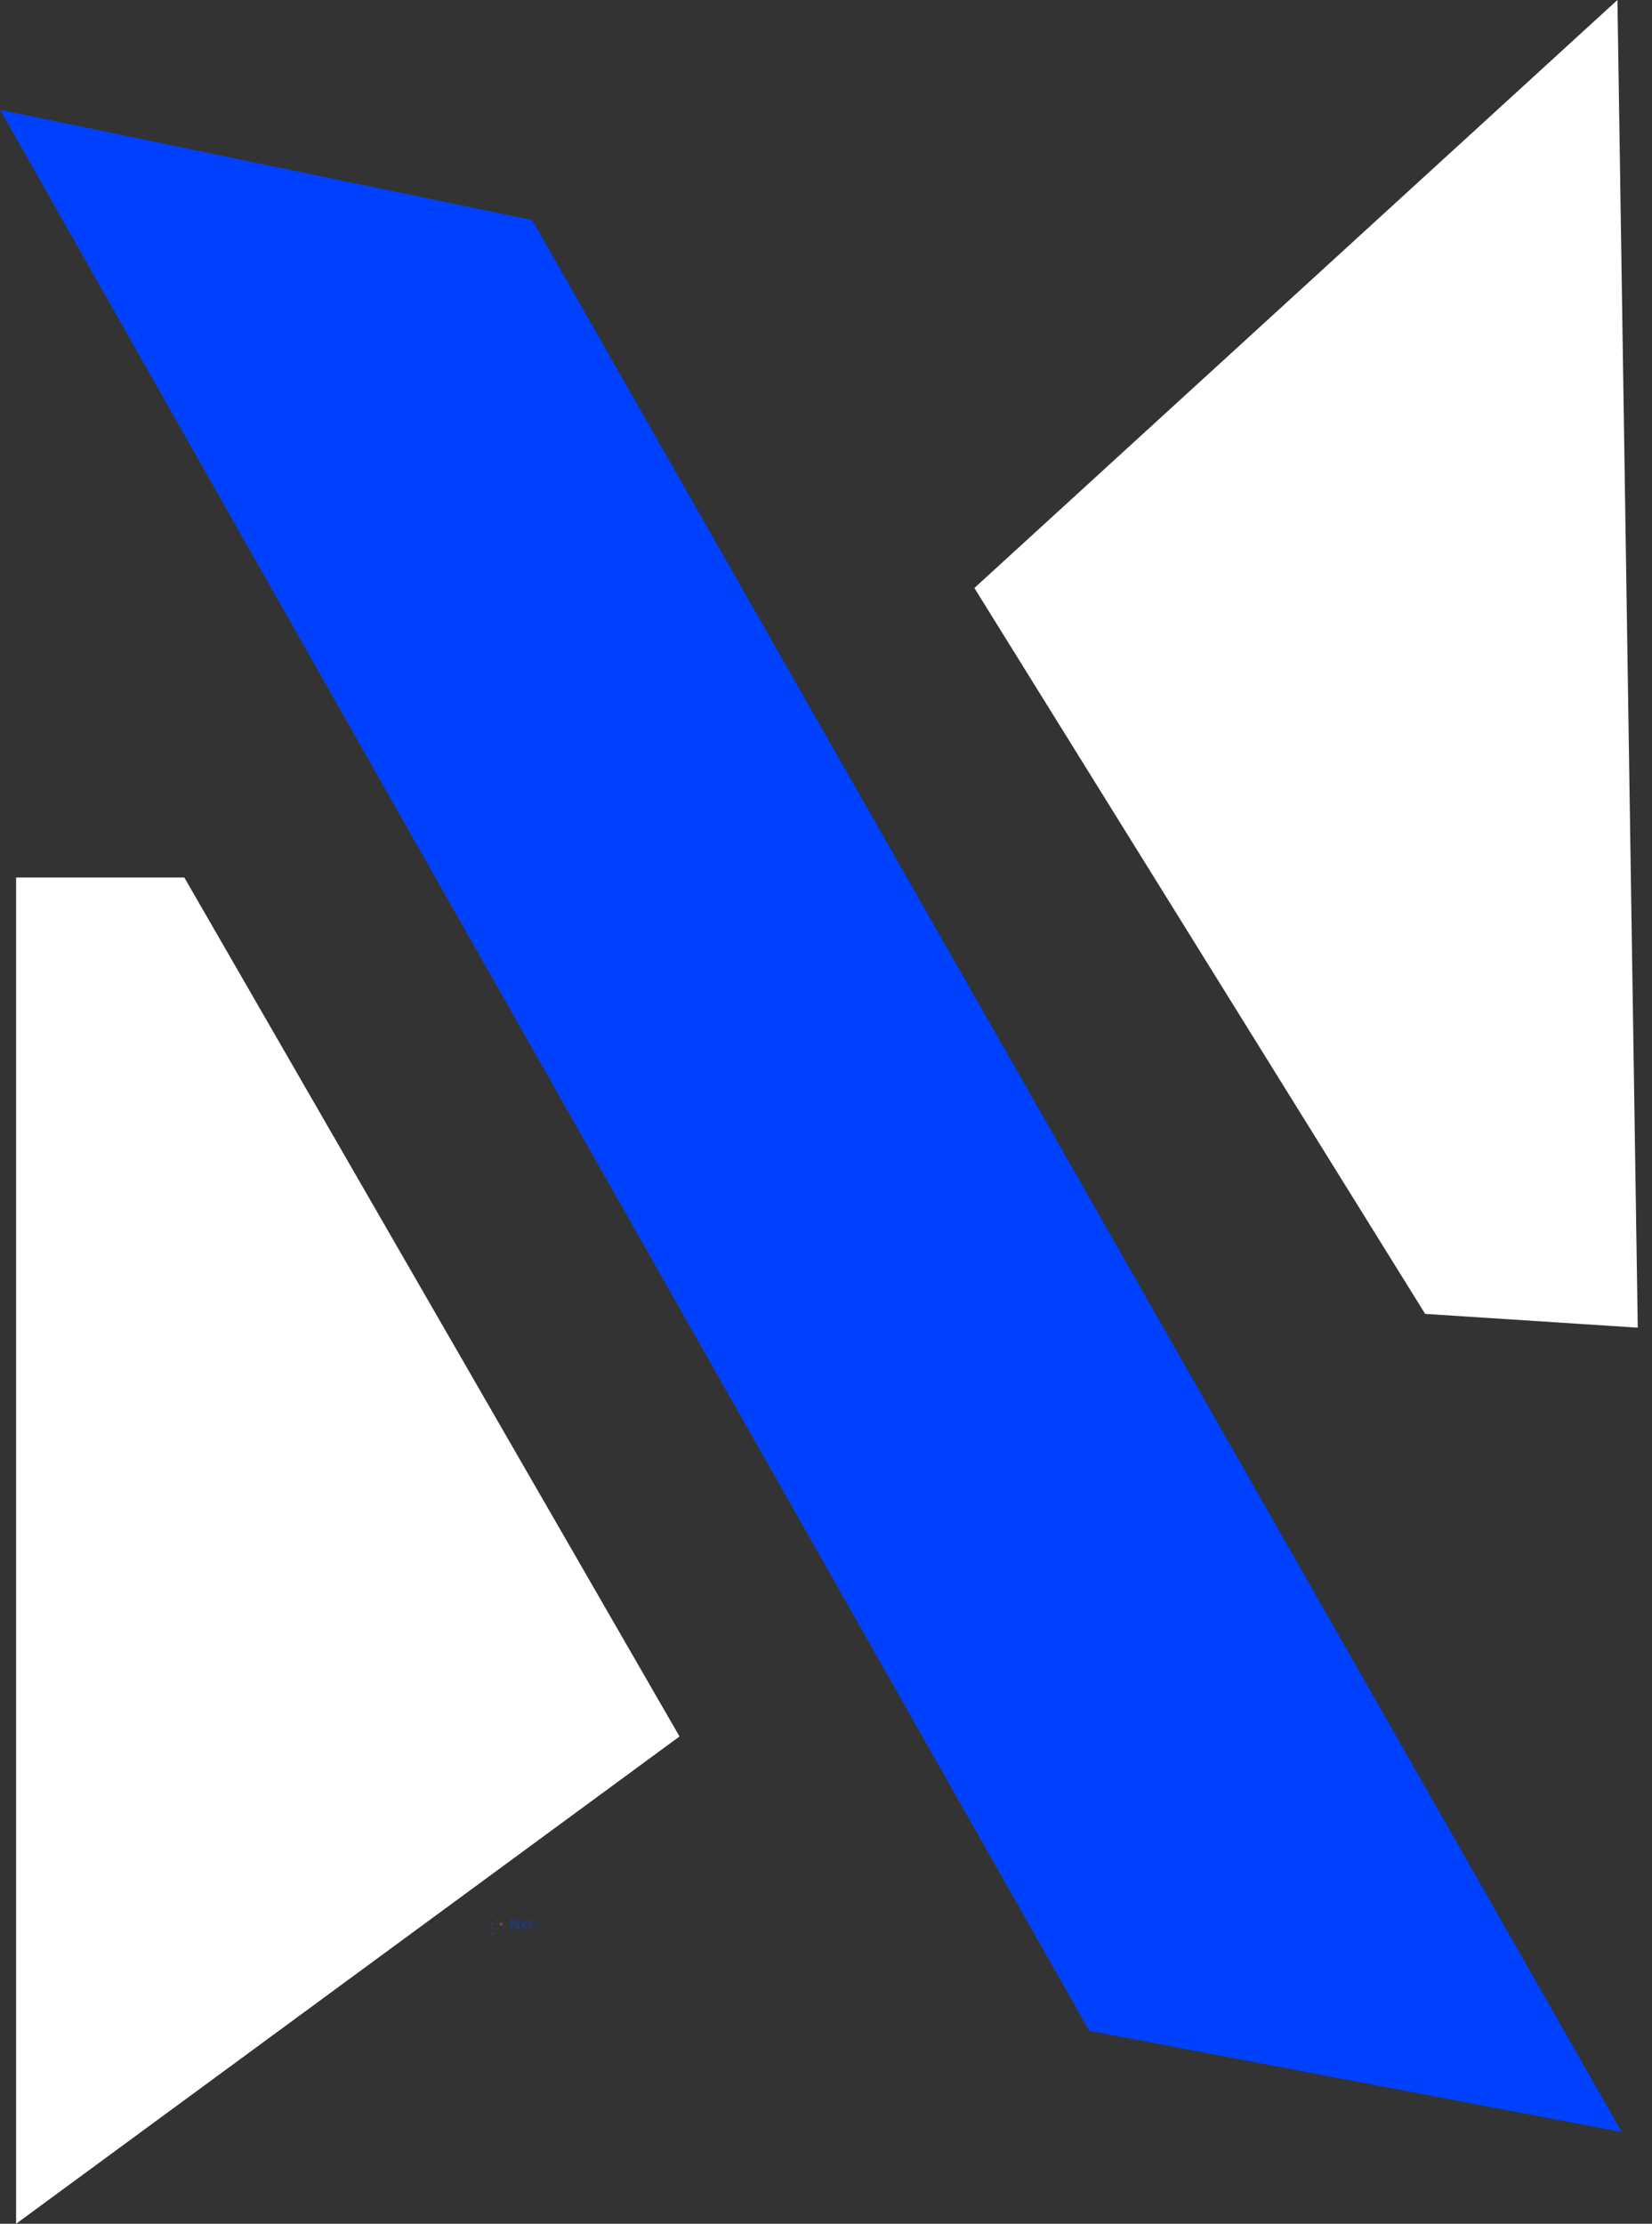
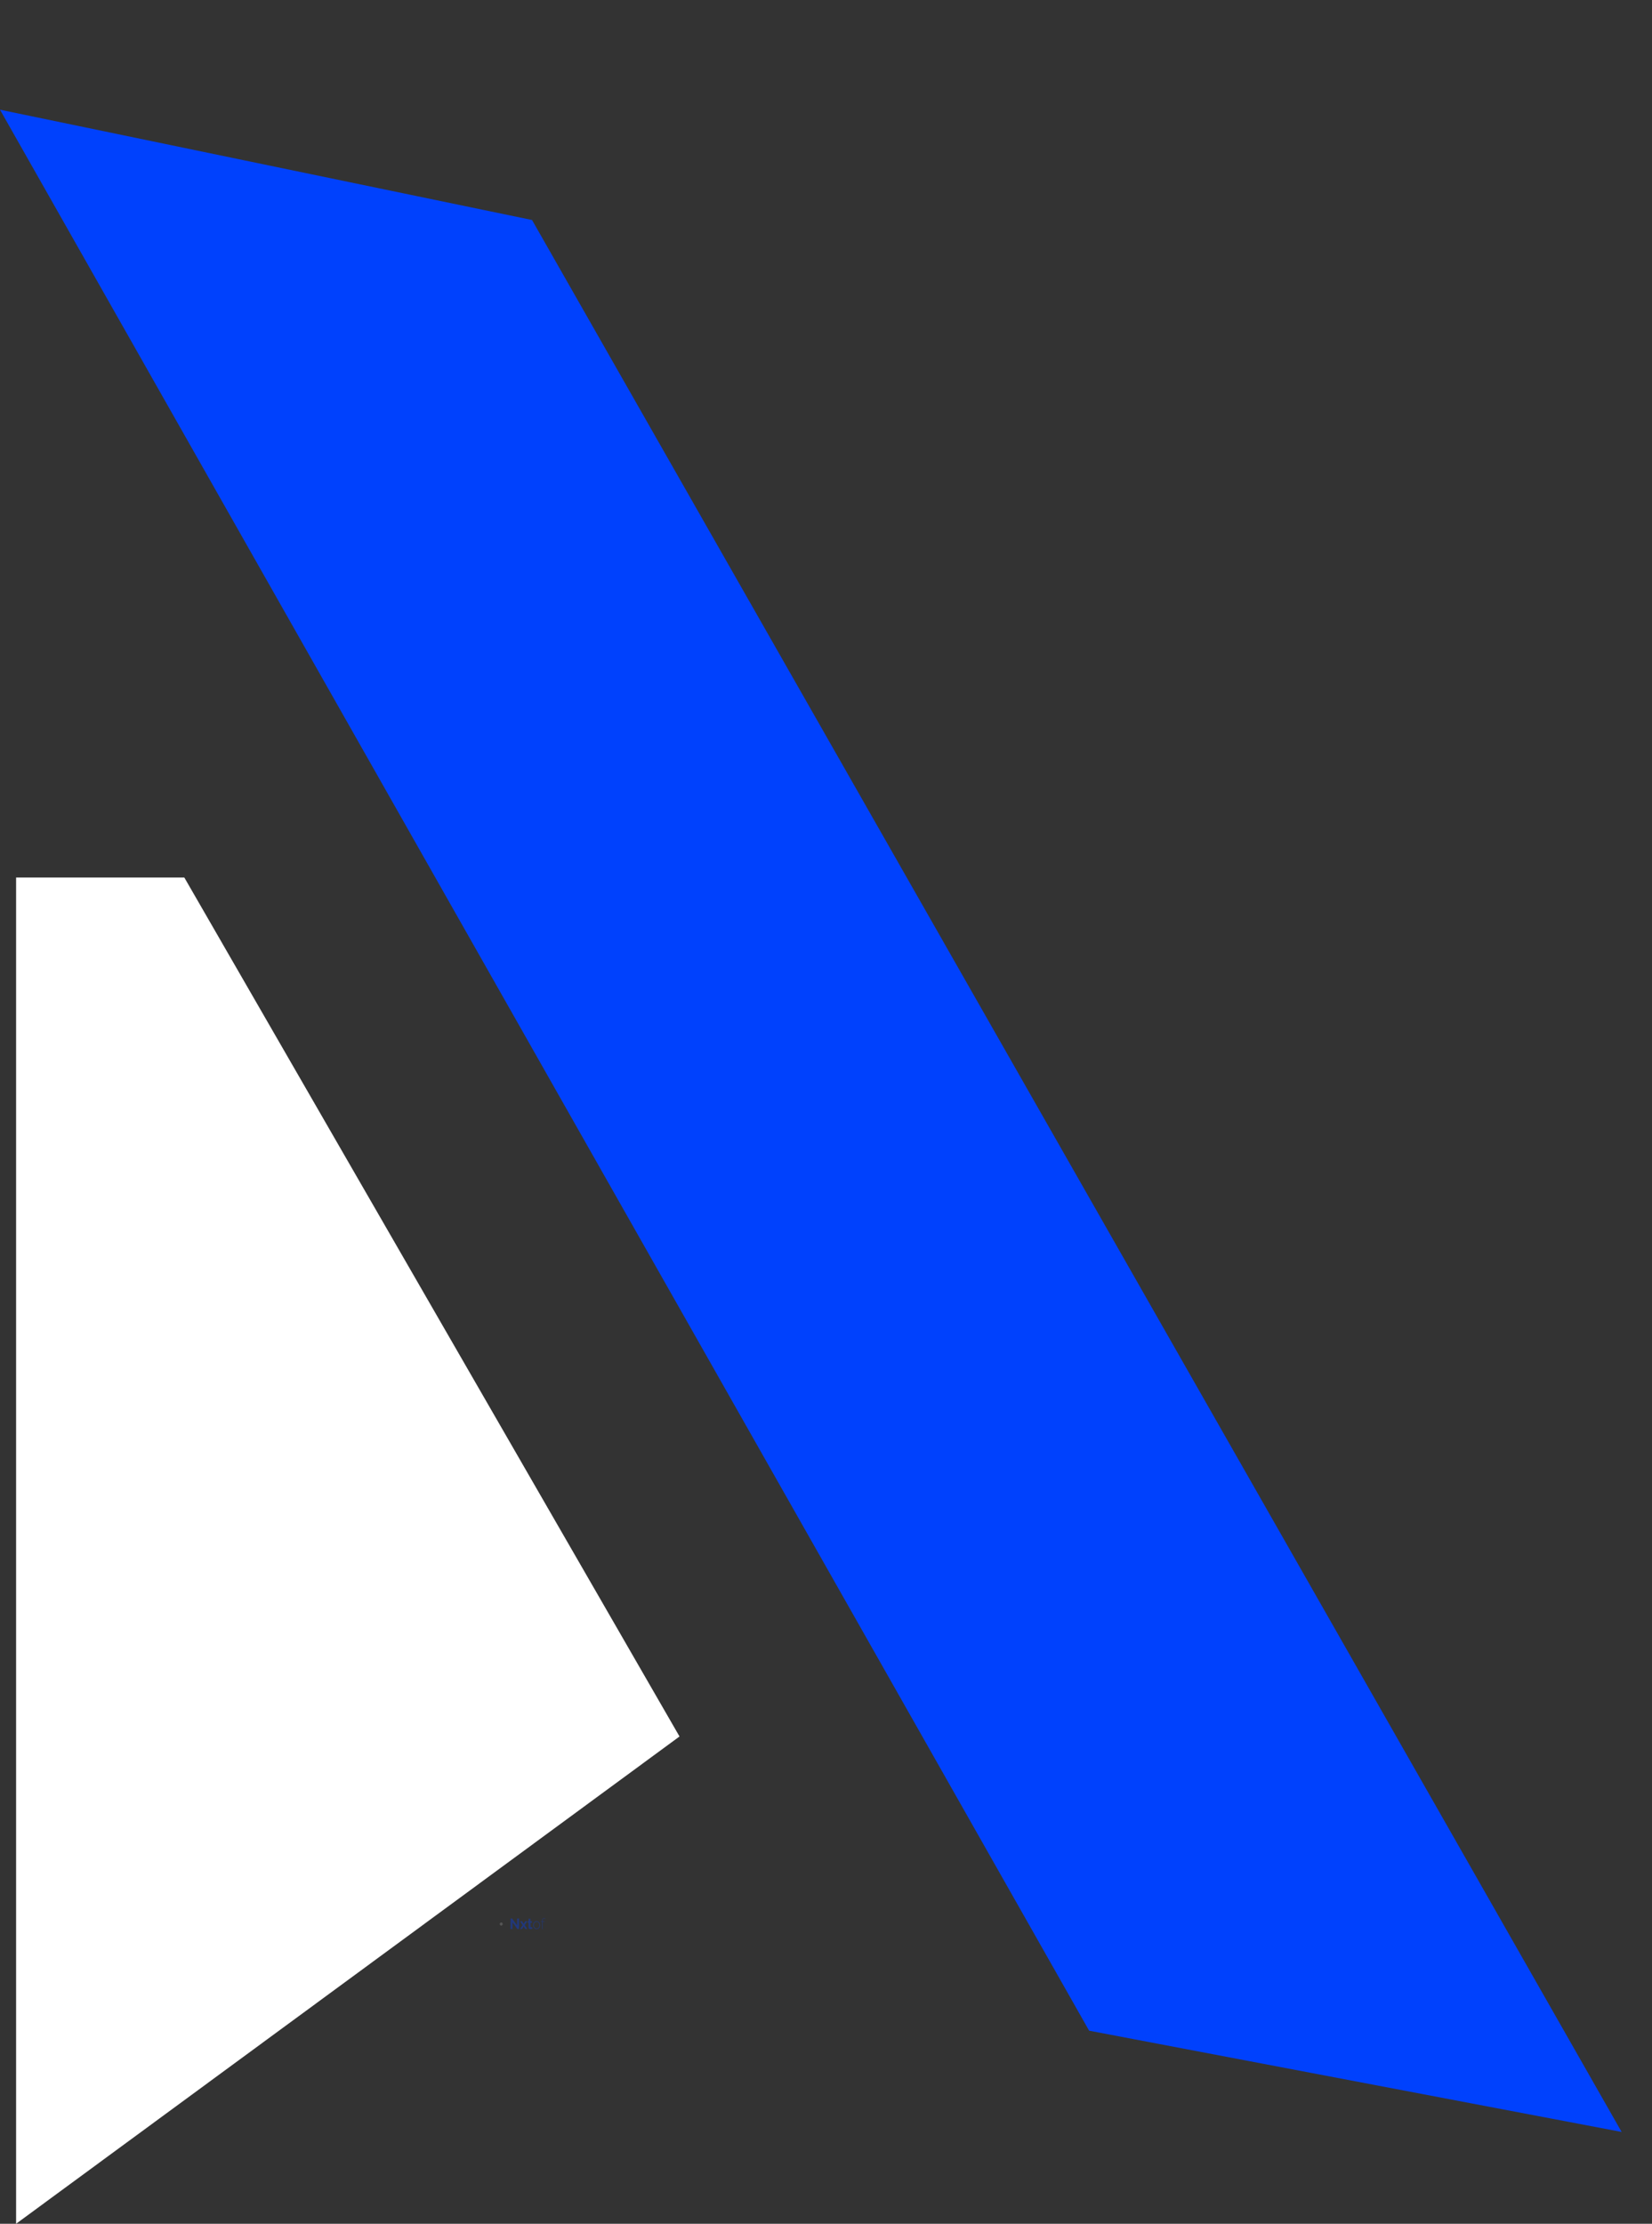
<svg xmlns="http://www.w3.org/2000/svg" width="55" height="74" viewBox="0 0 55 74" fill="none">
  <rect x="0" y="0" width="55" height="74" fill="#333333" stroke="none" />
-   <path d="M32.44 19.567L53.849 0L54.526 44.181L47.447 43.722L32.44 19.567Z" fill="white" />
  <path d="M17.713 7.321L0 3.651L36.26 67.575L53.989 70.945L17.713 7.321Z" fill="#0041FD" />
  <path d="M0.536 74V29.202H6.137L22.623 57.785L0.536 74Z" fill="white" />
  <mask id="mask0_2012_57" style="mask-type:luminance" maskUnits="userSpaceOnUse" x="16" y="63" width="3" height="2">
    <path d="M18.403 63.659H16.043V64.4H18.403V63.659Z" fill="white" />
  </mask>
  <g mask="url(#mask0_2012_57)">
    <path d="M16.736 64.027C16.736 63.998 16.714 63.974 16.687 63.974C16.659 63.974 16.637 63.998 16.637 64.027C16.637 64.056 16.659 64.079 16.687 64.079C16.714 64.079 16.736 64.056 16.736 64.027Z" fill="#959595" />
    <path d="M17.062 63.966V64.192H16.998V63.841H17.049L17.216 64.072V63.841H17.279V64.192H17.227L17.062 63.966ZM17.38 63.933L17.43 64.014L17.434 64.023L17.439 64.014L17.488 63.933H17.553L17.47 64.061L17.554 64.192H17.49L17.438 64.111L17.434 64.103L17.43 64.111L17.379 64.192H17.315L17.399 64.063L17.316 63.933H17.38ZM17.727 64.178C17.727 64.178 17.716 64.183 17.708 64.186C17.708 64.186 17.693 64.191 17.684 64.193C17.676 64.195 17.668 64.196 17.659 64.196C17.648 64.196 17.638 64.194 17.628 64.19C17.619 64.185 17.611 64.178 17.605 64.169C17.6 64.16 17.597 64.148 17.597 64.132V63.984H17.566V63.933H17.597V63.849H17.659V63.933H17.709V63.984H17.659V64.11C17.659 64.119 17.665 64.129 17.665 64.129L17.681 64.135L17.7 64.132L17.715 64.126L17.727 64.178ZM17.866 64.197C17.849 64.197 17.834 64.193 17.82 64.186C17.806 64.179 17.793 64.17 17.783 64.157C17.773 64.145 17.765 64.13 17.759 64.115C17.753 64.099 17.75 64.081 17.75 64.064C17.75 64.046 17.753 64.028 17.759 64.013C17.765 63.996 17.773 63.983 17.783 63.97C17.794 63.958 17.806 63.948 17.82 63.941C17.834 63.934 17.85 63.93 17.866 63.93C17.883 63.93 17.898 63.934 17.912 63.941C17.926 63.948 17.938 63.958 17.949 63.97C17.959 63.983 17.968 63.996 17.974 64.013C17.979 64.028 17.982 64.046 17.982 64.064C17.982 64.081 17.979 64.099 17.974 64.115C17.968 64.13 17.959 64.145 17.949 64.157C17.939 64.17 17.926 64.179 17.912 64.186C17.898 64.193 17.883 64.197 17.866 64.197ZM17.773 64.065C17.773 64.085 17.777 64.103 17.785 64.12C17.794 64.136 17.805 64.15 17.819 64.159C17.833 64.169 17.849 64.174 17.866 64.174C17.883 64.174 17.898 64.169 17.912 64.159C17.927 64.149 17.938 64.135 17.946 64.119C17.955 64.102 17.959 64.083 17.959 64.063C17.959 64.043 17.955 64.025 17.946 64.008C17.938 63.991 17.927 63.978 17.912 63.968C17.898 63.958 17.883 63.953 17.866 63.953C17.849 63.953 17.834 63.958 17.82 63.968C17.806 63.978 17.794 63.991 17.786 64.008C17.777 64.025 17.773 64.044 17.773 64.065ZM18.044 64.192V63.955H18.011V63.935H18.044V63.926C18.044 63.905 18.047 63.887 18.052 63.872C18.058 63.857 18.065 63.846 18.075 63.838C18.085 63.83 18.097 63.826 18.111 63.826C18.12 63.826 18.129 63.828 18.137 63.831C18.146 63.833 18.159 63.842 18.159 63.842L18.15 63.86L18.135 63.851L18.115 63.848C18.099 63.848 18.087 63.854 18.079 63.868C18.071 63.881 18.067 63.9 18.067 63.926V63.935H18.134V63.955H18.067V64.192H18.044Z" fill="#0041FD" />
    <mask id="mask1_2012_57" style="mask-type:luminance" maskUnits="userSpaceOnUse" x="16" y="63" width="1" height="2">
-       <path d="M16.735 63.659H16.043V64.4H16.735V63.659Z" fill="white" />
-     </mask>
+       </mask>
    <g mask="url(#mask1_2012_57)">
      <path d="M16.44 63.711C16.44 63.682 16.418 63.659 16.39 63.659C16.363 63.659 16.341 63.682 16.341 63.711C16.341 63.741 16.363 63.764 16.39 63.764C16.418 63.764 16.44 63.741 16.44 63.711Z" fill="#959595" />
      <path d="M16.588 63.869C16.588 63.84 16.566 63.816 16.538 63.816C16.511 63.816 16.489 63.84 16.489 63.869C16.489 63.898 16.511 63.922 16.538 63.922C16.566 63.922 16.588 63.898 16.588 63.869Z" fill="#1344F2" />
      <path d="M16.44 63.869C16.44 63.84 16.418 63.816 16.39 63.816C16.363 63.816 16.341 63.84 16.341 63.869C16.341 63.898 16.363 63.922 16.39 63.922C16.418 63.922 16.44 63.898 16.44 63.869Z" fill="#1344F2" />
      <path d="M16.29 63.869C16.29 63.84 16.268 63.816 16.241 63.816C16.213 63.816 16.191 63.84 16.191 63.869C16.191 63.898 16.213 63.922 16.241 63.922C16.268 63.922 16.29 63.898 16.29 63.869Z" fill="#1344F2" />
-       <path d="M16.588 64.027C16.588 63.998 16.566 63.974 16.538 63.974C16.511 63.974 16.489 63.998 16.489 64.027C16.489 64.056 16.511 64.079 16.538 64.079C16.566 64.079 16.588 64.056 16.588 64.027Z" fill="#1344F2" />
      <path d="M16.44 64.027C16.44 63.998 16.418 63.974 16.39 63.974C16.363 63.974 16.341 63.998 16.341 64.027C16.341 64.056 16.363 64.079 16.39 64.079C16.418 64.079 16.44 64.056 16.44 64.027Z" fill="#959595" />
-       <path d="M16.29 64.027C16.29 63.998 16.268 63.974 16.241 63.974C16.213 63.974 16.191 63.998 16.191 64.027C16.191 64.056 16.213 64.079 16.241 64.079C16.268 64.079 16.29 64.056 16.29 64.027Z" fill="#1344F2" />
      <path d="M16.142 64.027C16.142 63.998 16.12 63.974 16.092 63.974C16.065 63.974 16.043 63.998 16.043 64.027C16.043 64.056 16.065 64.079 16.092 64.079C16.12 64.079 16.142 64.056 16.142 64.027Z" fill="#959595" />
      <path d="M16.588 64.184C16.588 64.156 16.566 64.132 16.538 64.132C16.511 64.132 16.489 64.156 16.489 64.184C16.489 64.214 16.511 64.237 16.538 64.237C16.566 64.237 16.588 64.214 16.588 64.184Z" fill="#1344F2" />
      <path d="M16.44 64.184C16.44 64.156 16.418 64.132 16.39 64.132C16.363 64.132 16.341 64.156 16.341 64.184C16.341 64.214 16.363 64.237 16.39 64.237C16.418 64.237 16.44 64.214 16.44 64.184Z" fill="#1344F2" />
      <path d="M16.29 64.184C16.29 64.156 16.268 64.132 16.241 64.132C16.213 64.132 16.191 64.156 16.191 64.184C16.191 64.214 16.213 64.237 16.241 64.237C16.268 64.237 16.29 64.214 16.29 64.184Z" fill="#1344F2" />
      <path d="M16.44 64.343C16.44 64.314 16.418 64.29 16.39 64.29C16.363 64.29 16.341 64.314 16.341 64.343C16.341 64.372 16.363 64.395 16.39 64.395C16.418 64.395 16.44 64.372 16.44 64.343Z" fill="#959595" />
    </g>
  </g>
</svg>